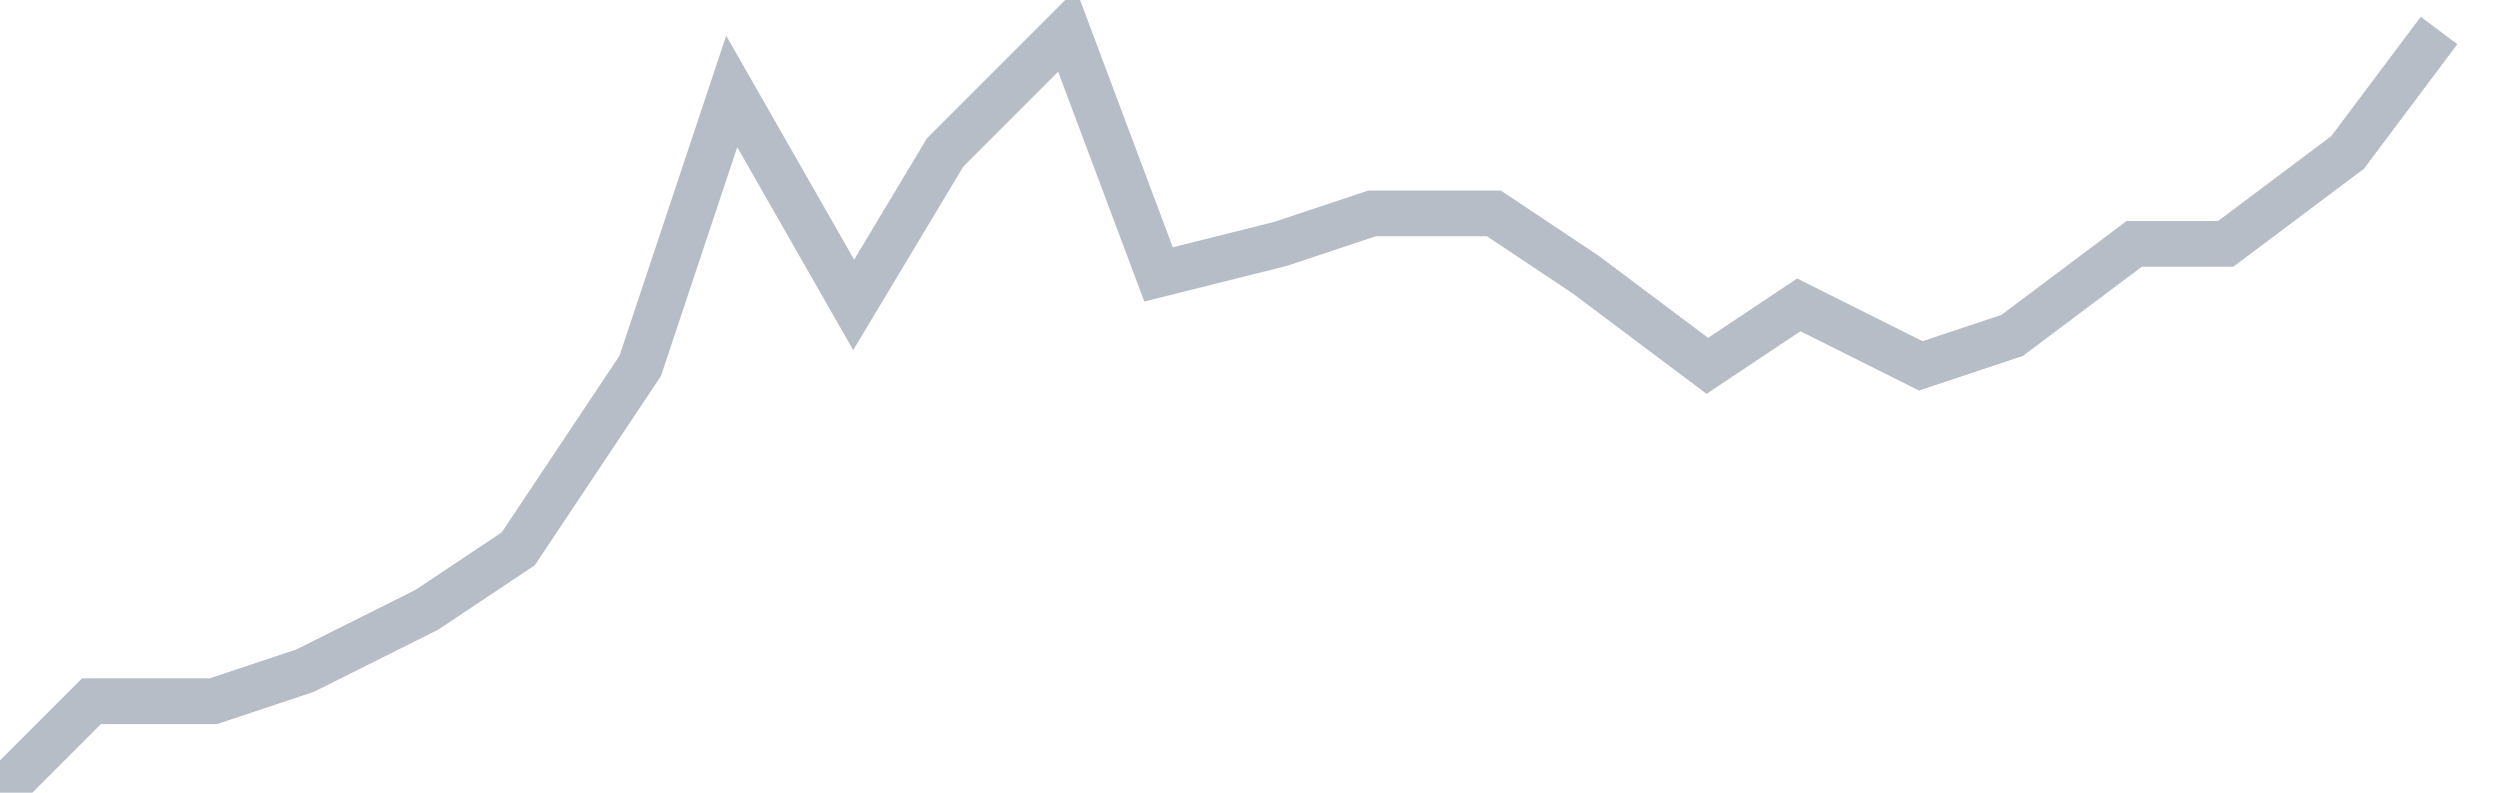
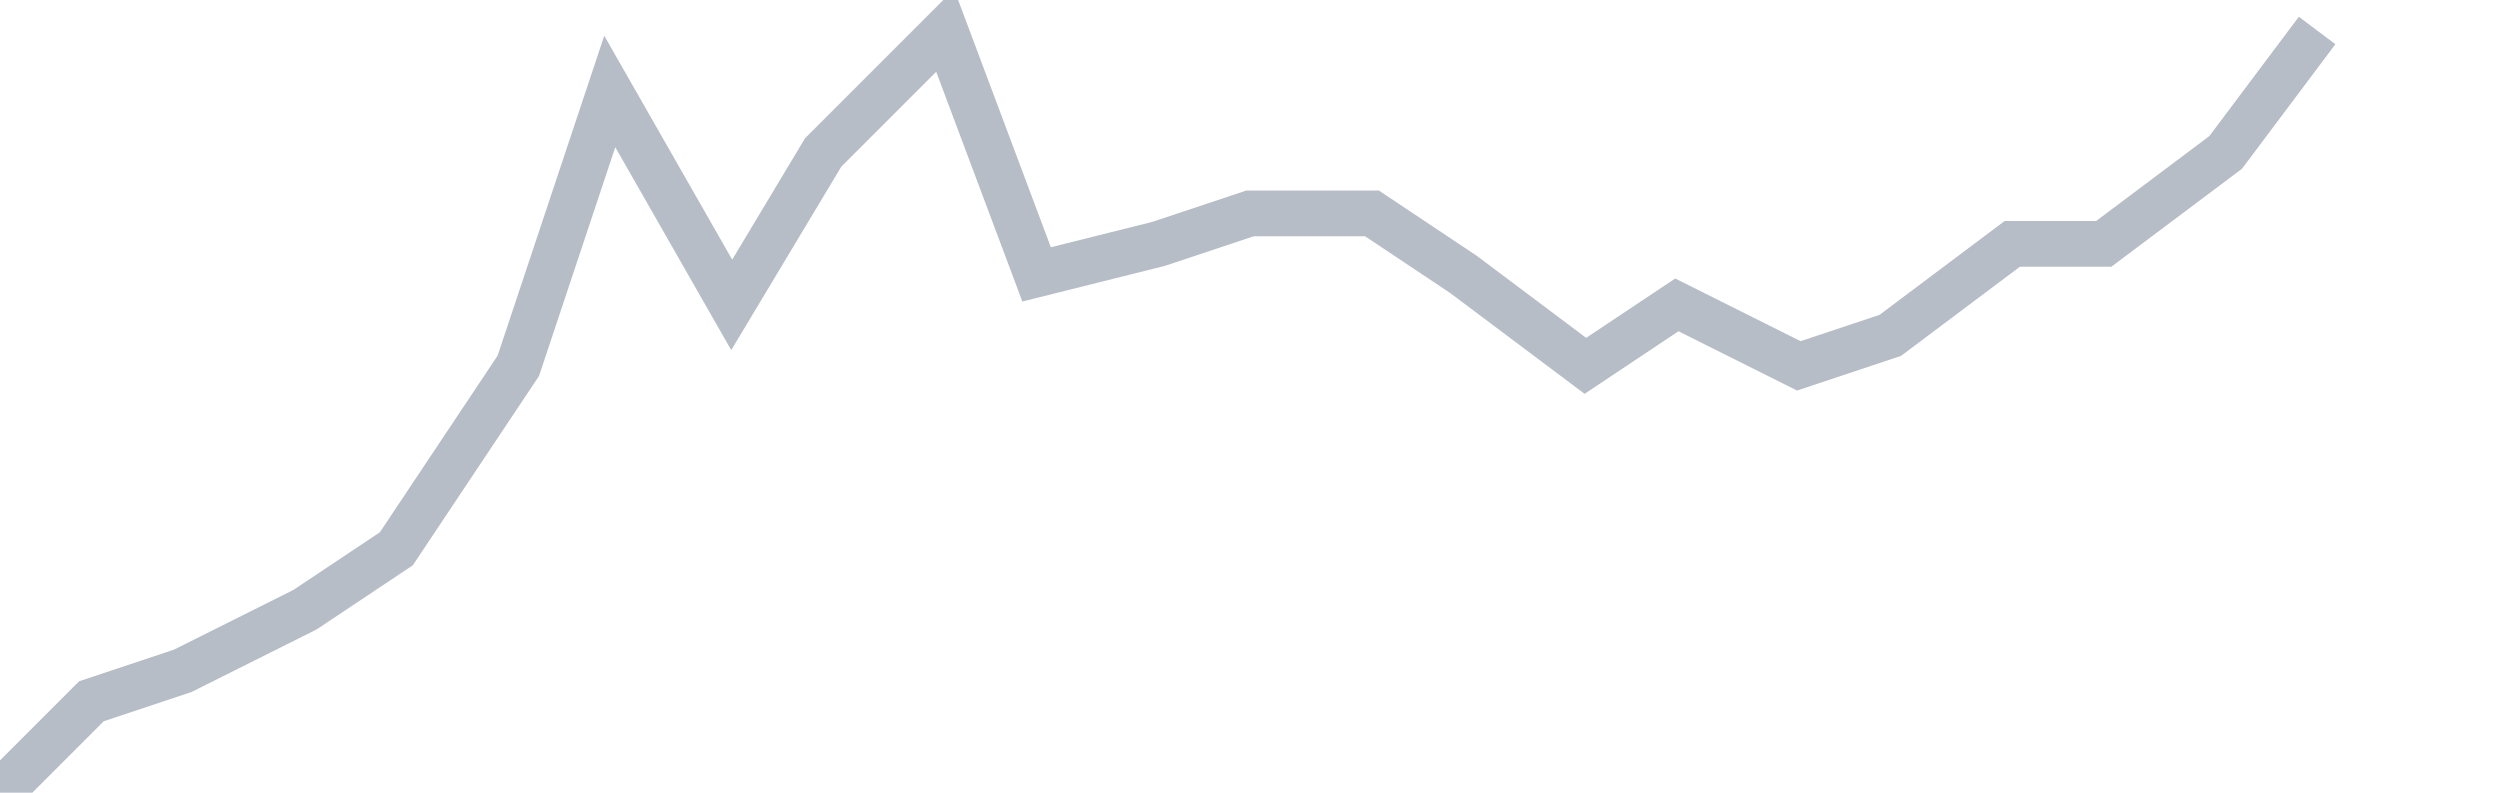
<svg xmlns="http://www.w3.org/2000/svg" width="82" height="26" fill="none">
-   <path d="M0 26l3-3h4l3-1 4-2 3-2 4-6 3-9 4 7 3-5 4-4 3 8 4-1 3-1h4l3 2 4 3 3-2 4 2 3-1 4-3h3l4-3 3-4" stroke="#B7BDC6" stroke-width="1.5" />
+   <path d="M0 26l3-3l3-1 4-2 3-2 4-6 3-9 4 7 3-5 4-4 3 8 4-1 3-1h4l3 2 4 3 3-2 4 2 3-1 4-3h3l4-3 3-4" stroke="#B7BDC6" stroke-width="1.5" />
</svg>